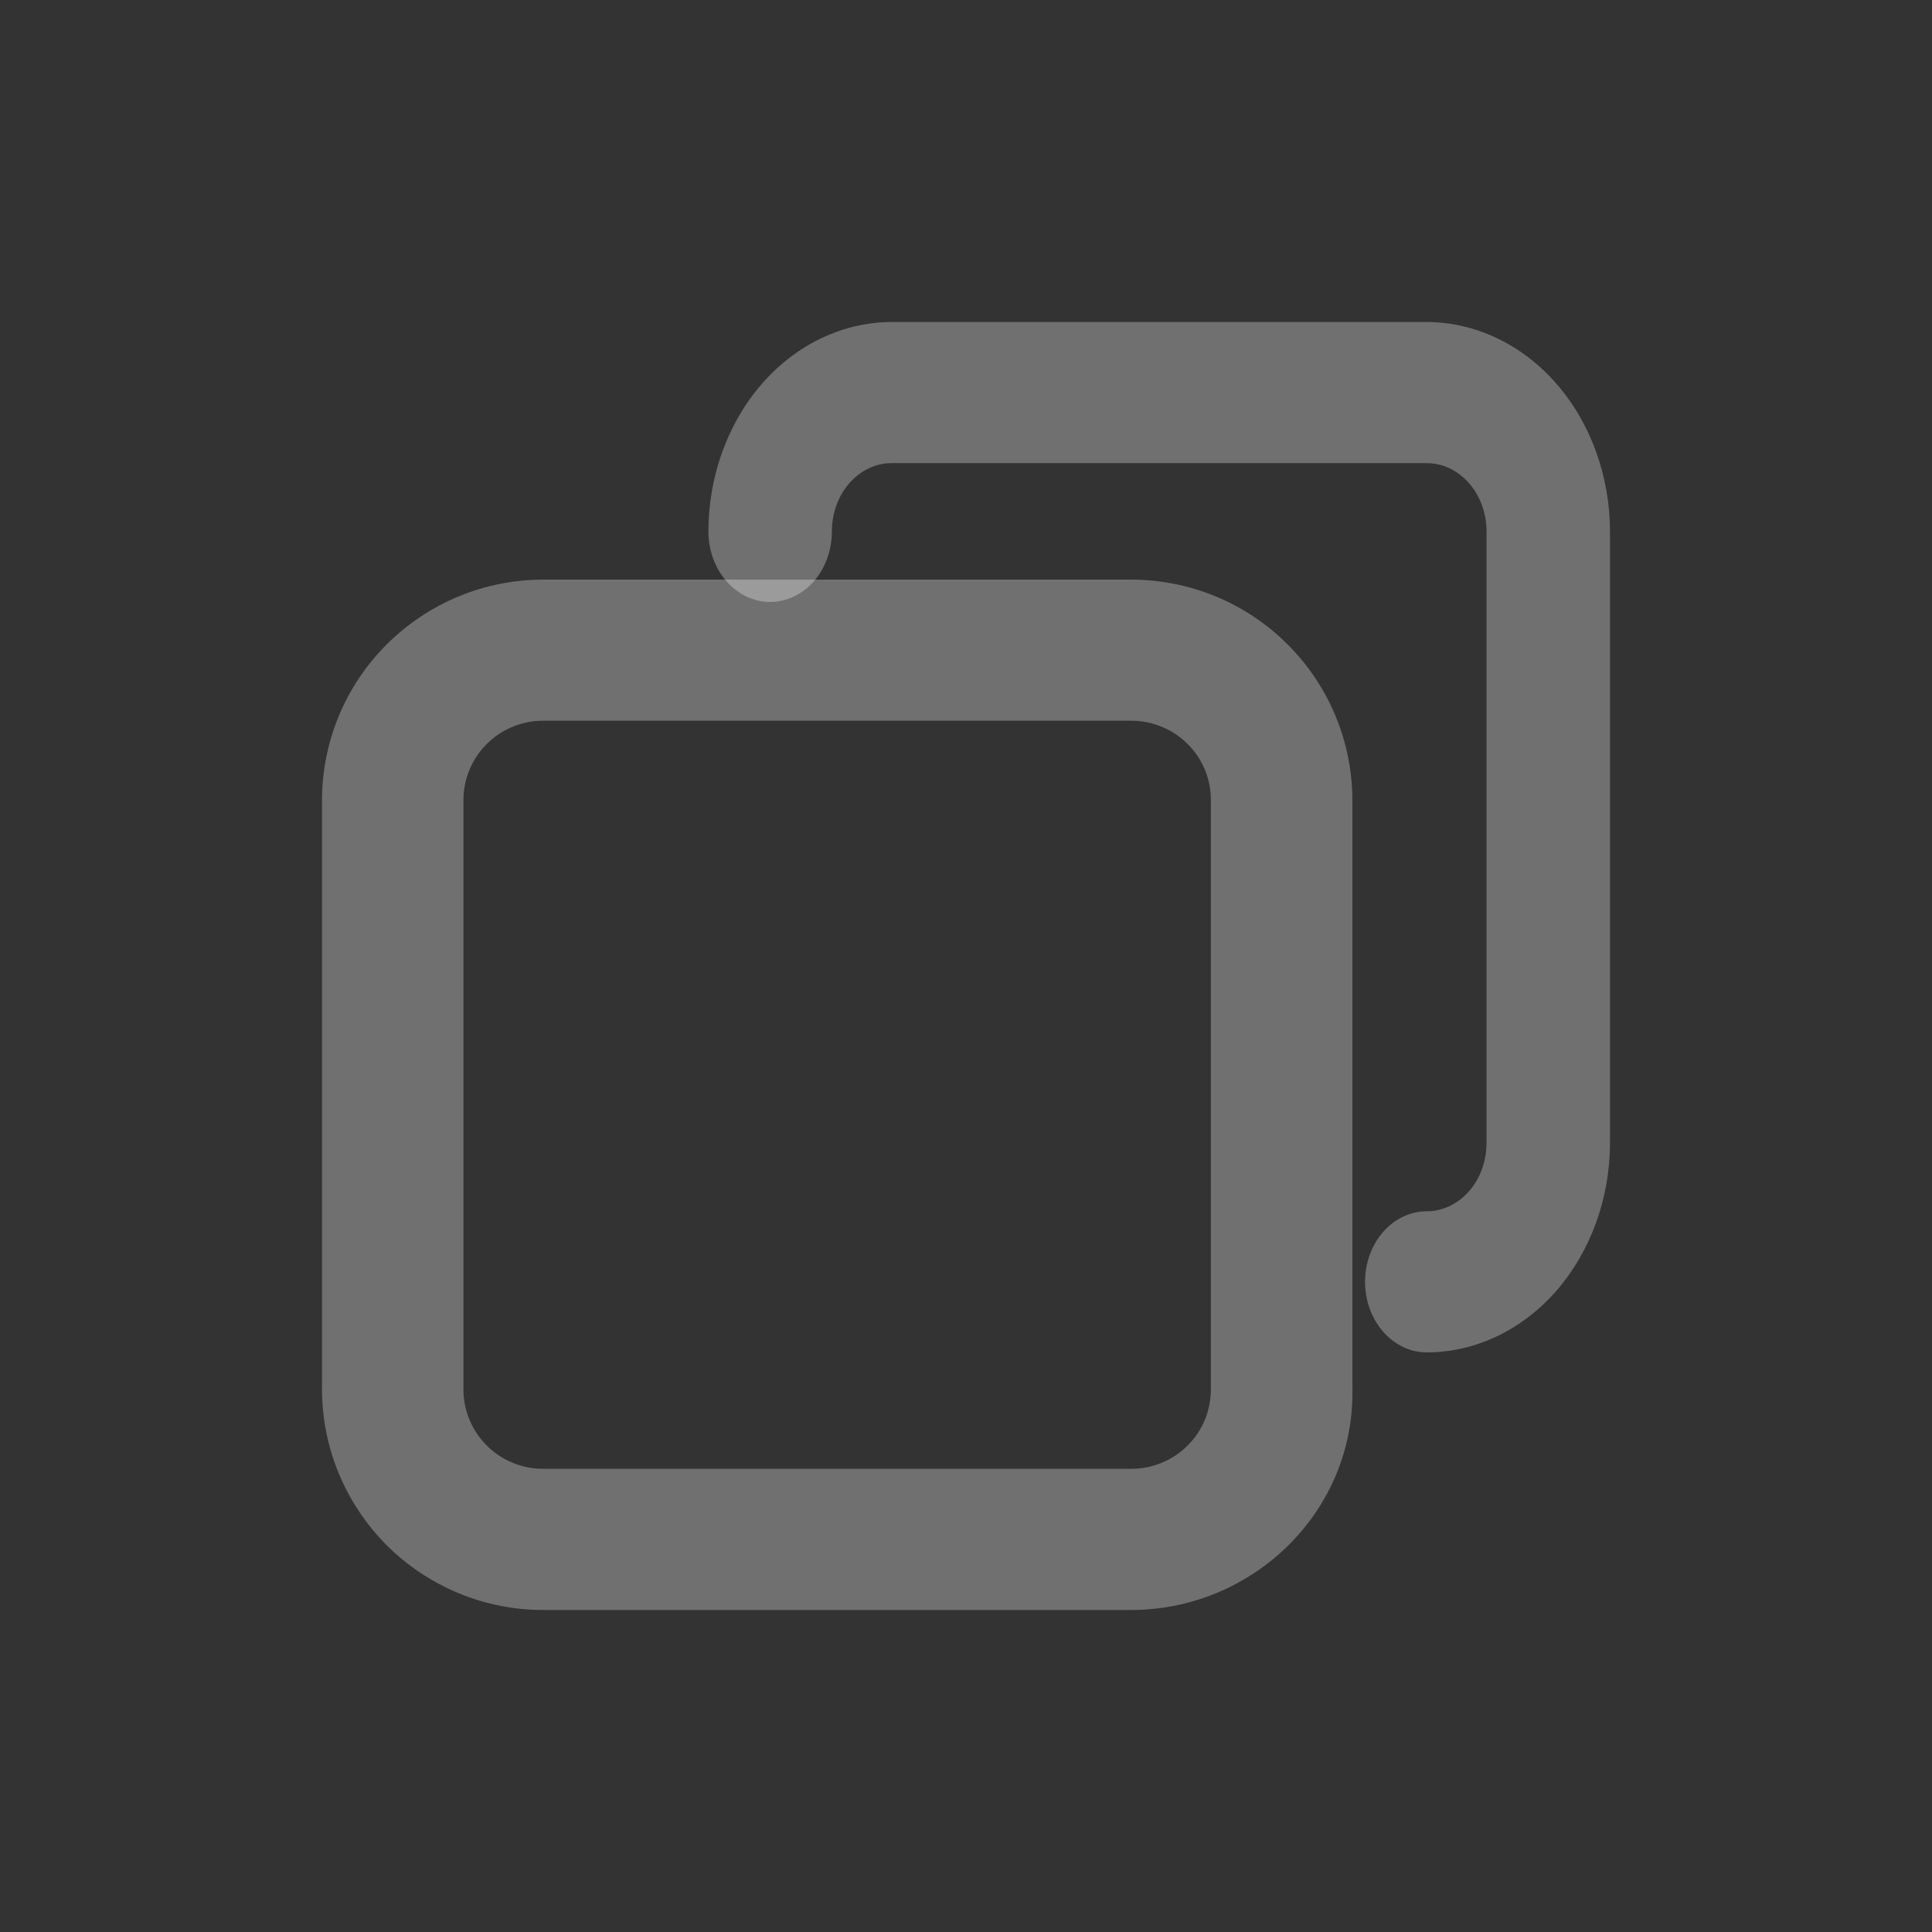
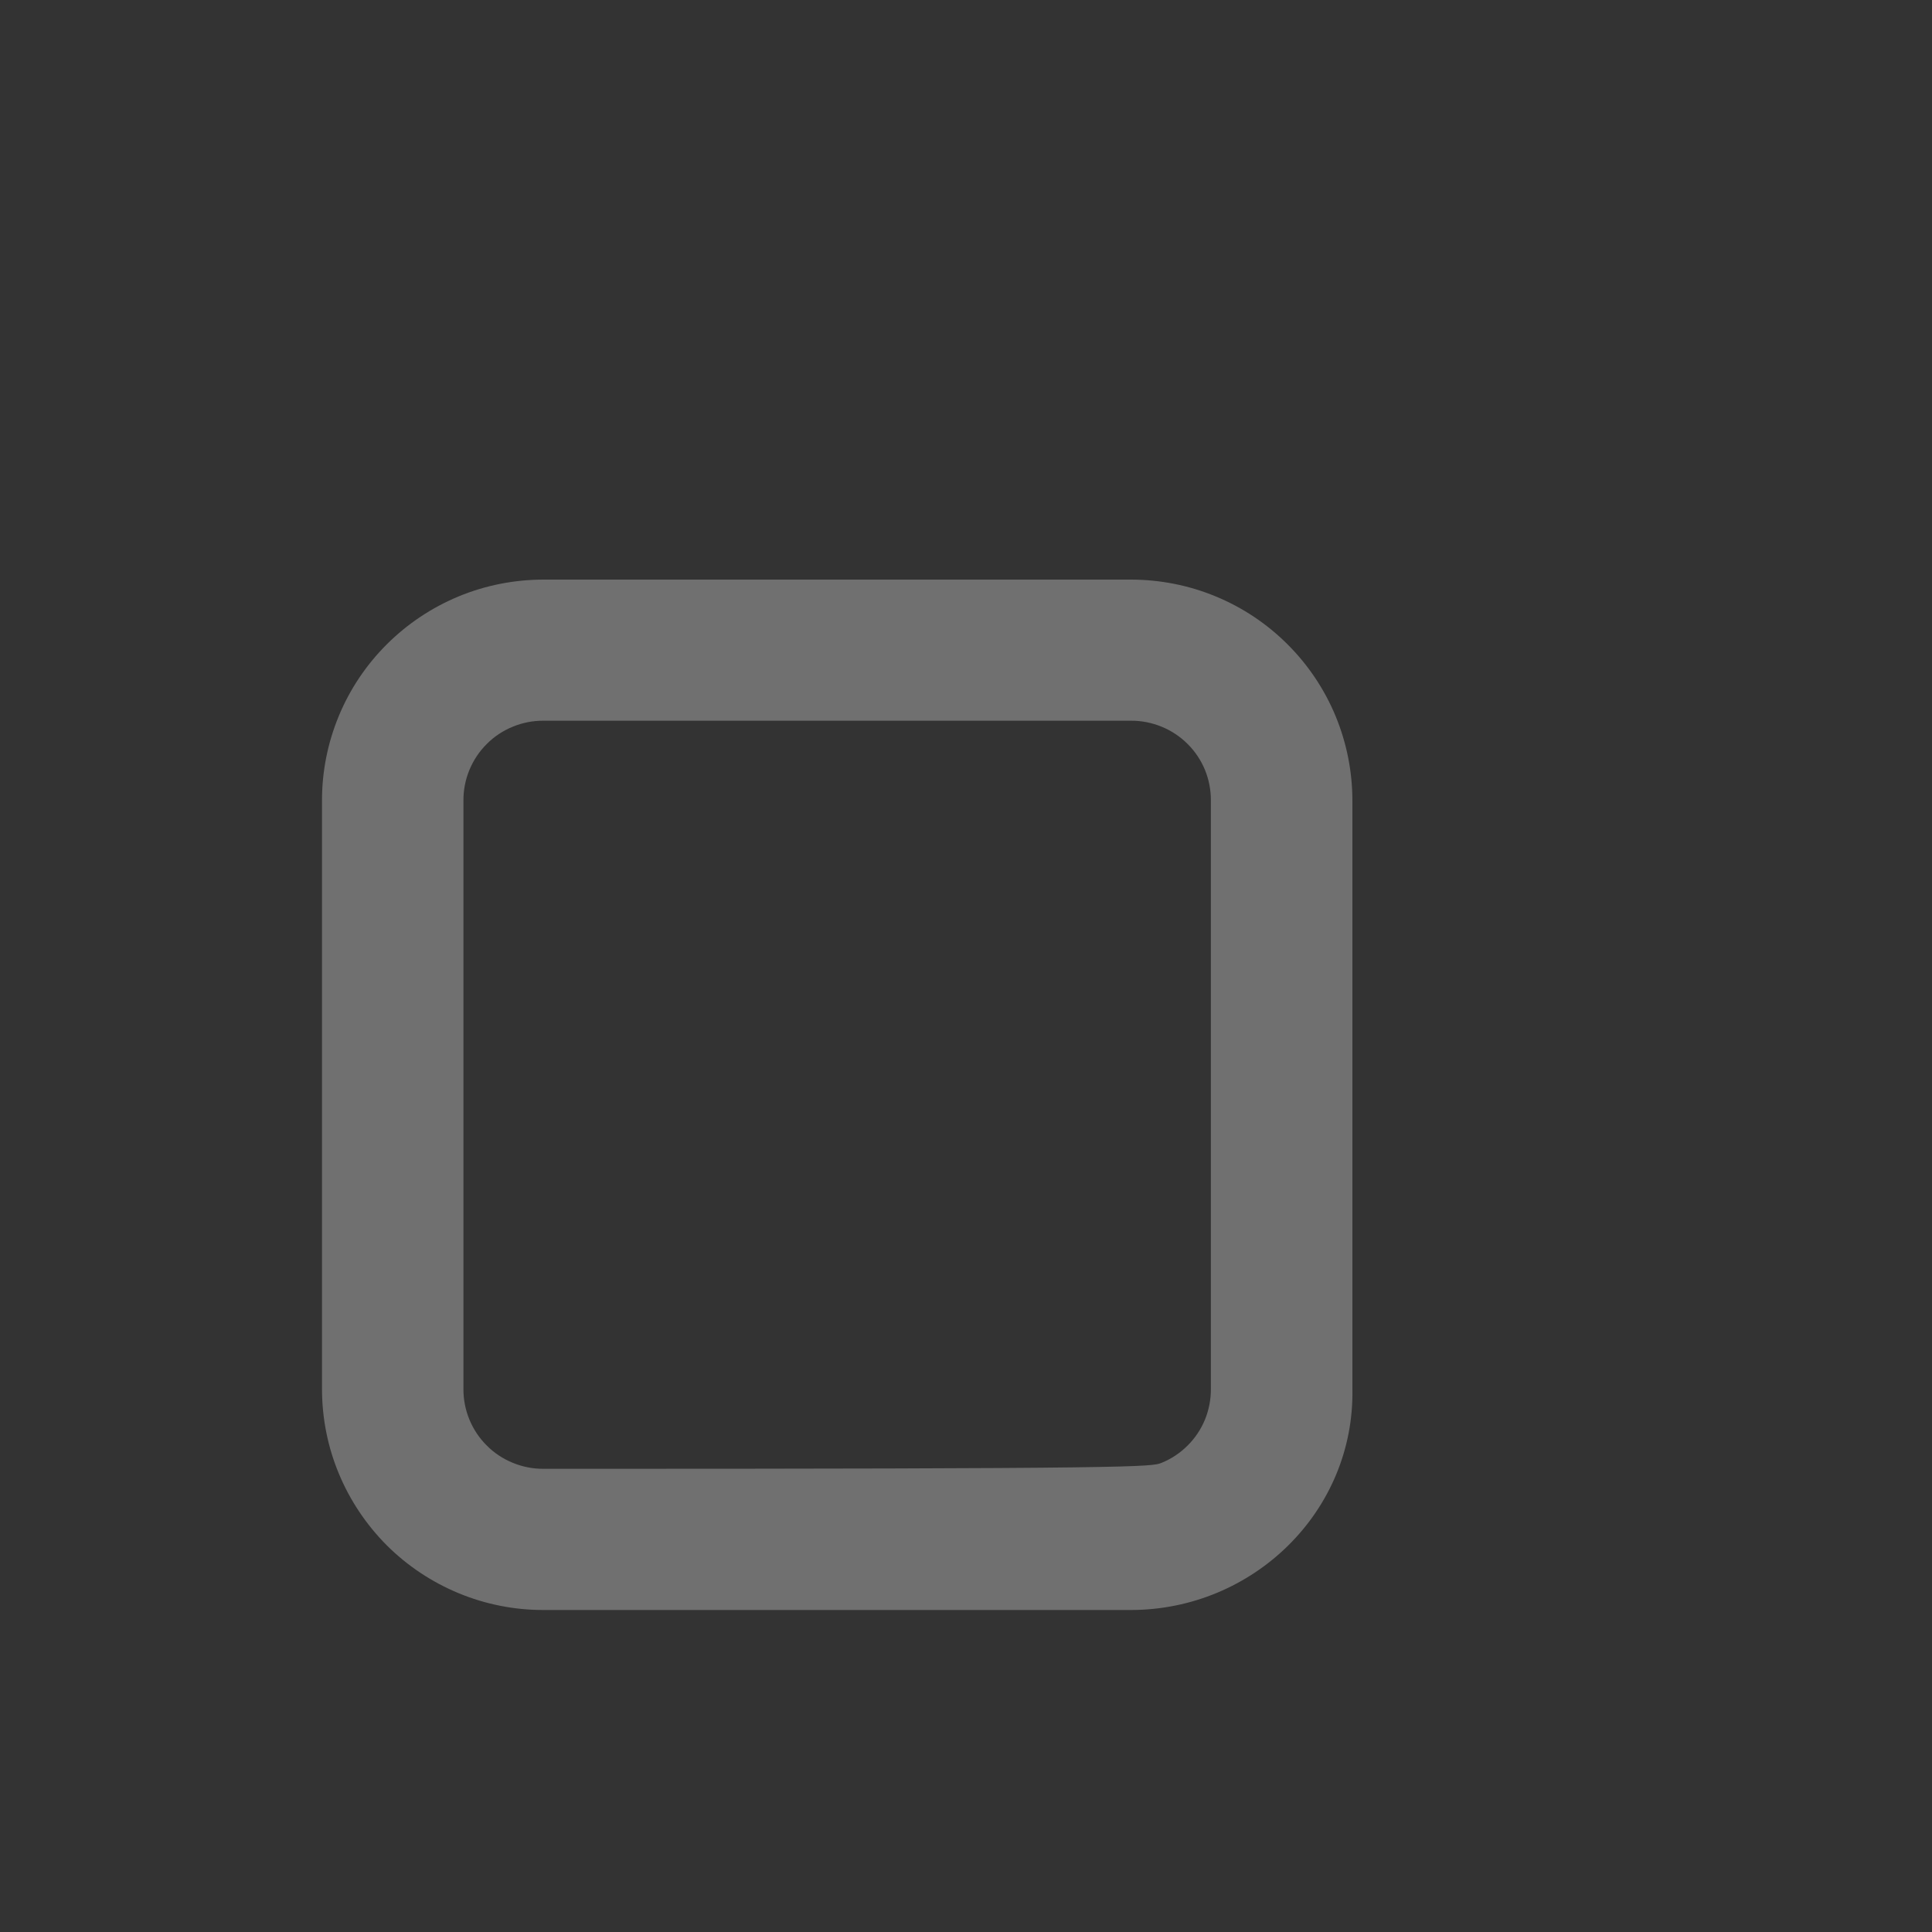
<svg xmlns="http://www.w3.org/2000/svg" fill="none" version="1.1" width="24" height="24" viewBox="0 0 24 24">
  <rect x="0" y="0" width="24" height="24" fill="#333333" stroke="none" />
  <g>
    <g>
      <g>
-         <path d="M17.724,16.8C17.521,16.8,17.326,16.708,17.182,16.543C17.038,16.379,16.957,16.156,16.957,15.923C16.957,15.691,17.038,15.468,17.182,15.303C17.326,15.139,17.521,15.047,17.724,15.047C17.921,15.047,18.109,14.957,18.249,14.798C18.388,14.639,18.466,14.424,18.466,14.199C18.466,14.199,18.466,6.601,18.466,6.601C18.466,6.376,18.388,6.161,18.249,6.002C18.109,5.843,17.921,5.753,17.724,5.753C17.724,5.753,11.076,5.753,11.076,5.753C10.879,5.753,10.691,5.843,10.551,6.002C10.412,6.161,10.334,6.376,10.334,6.601C10.334,6.834,10.253,7.057,10.11,7.221C9.966,7.385,9.771,7.478,9.567,7.478C9.364,7.478,9.169,7.385,9.025,7.221C8.881,7.057,8.8,6.834,8.8,6.601C8.801,5.912,9.042,5.251,9.468,4.764C9.895,4.276,10.473,4.002,11.076,4C11.076,4,17.724,4,17.724,4C18.327,4.002,18.905,4.276,19.332,4.764C19.758,5.251,19.999,5.912,20,6.601C20,6.601,20,14.199,20,14.199C19.999,14.888,19.758,15.549,19.332,16.037C18.905,16.524,18.327,16.799,17.724,16.8C17.724,16.8,17.724,16.8,17.724,16.8Z" fill="#FFFFFF" fill-opacity="0.3" />
-       </g>
+         </g>
      <g>
-         <path d="M14.046,20C14.046,20,6.753,20,6.753,20C6.392,20.001,6.033,19.93,5.699,19.792C5.365,19.654,5.061,19.452,4.805,19.197C4.55,18.941,4.347,18.638,4.209,18.305C4.07,17.971,4,17.614,4,17.253C4,17.253,4,9.948,4,9.948C3.999,9.587,4.07,9.23,4.208,8.896C4.346,8.562,4.549,8.259,4.805,8.004C5.061,7.749,5.365,7.546,5.699,7.408C6.033,7.27,6.392,7.2,6.753,7.2C6.753,7.2,14.046,7.2,14.046,7.2C14.408,7.2,14.766,7.27,15.1,7.408C15.435,7.546,15.738,7.748,15.994,8.004C16.25,8.259,16.453,8.562,16.591,8.895C16.729,9.229,16.8,9.586,16.8,9.947C16.8,9.947,16.8,17.252,16.8,17.252C16.829,18.772,15.57,20,14.046,20ZM6.753,8.953C6.622,8.952,6.492,8.977,6.371,9.027C6.25,9.076,6.139,9.149,6.047,9.242C5.954,9.334,5.881,9.444,5.831,9.565C5.781,9.686,5.756,9.816,5.757,9.947C5.757,9.947,5.757,17.252,5.757,17.252C5.756,17.383,5.781,17.512,5.831,17.634C5.881,17.755,5.954,17.865,6.047,17.957C6.139,18.05,6.25,18.123,6.371,18.172C6.492,18.222,6.622,18.247,6.753,18.246C6.753,18.246,14.046,18.246,14.046,18.246C14.177,18.247,14.307,18.222,14.429,18.172C14.55,18.123,14.66,18.05,14.753,17.957C14.846,17.865,14.919,17.755,14.969,17.634C15.018,17.512,15.043,17.383,15.042,17.252C15.042,17.252,15.042,9.947,15.042,9.947C15.043,9.816,15.018,9.686,14.969,9.565C14.919,9.444,14.846,9.334,14.753,9.242C14.66,9.149,14.55,9.076,14.429,9.027C14.307,8.977,14.177,8.952,14.046,8.953C14.046,8.953,6.753,8.953,6.753,8.953Z" fill="#FFFFFF" fill-opacity="0.3" />
+         <path d="M14.046,20C14.046,20,6.753,20,6.753,20C6.392,20.001,6.033,19.93,5.699,19.792C5.365,19.654,5.061,19.452,4.805,19.197C4.55,18.941,4.347,18.638,4.209,18.305C4.07,17.971,4,17.614,4,17.253C4,17.253,4,9.948,4,9.948C3.999,9.587,4.07,9.23,4.208,8.896C4.346,8.562,4.549,8.259,4.805,8.004C5.061,7.749,5.365,7.546,5.699,7.408C6.033,7.27,6.392,7.2,6.753,7.2C6.753,7.2,14.046,7.2,14.046,7.2C14.408,7.2,14.766,7.27,15.1,7.408C15.435,7.546,15.738,7.748,15.994,8.004C16.25,8.259,16.453,8.562,16.591,8.895C16.729,9.229,16.8,9.586,16.8,9.947C16.8,9.947,16.8,17.252,16.8,17.252C16.829,18.772,15.57,20,14.046,20ZM6.753,8.953C6.622,8.952,6.492,8.977,6.371,9.027C6.25,9.076,6.139,9.149,6.047,9.242C5.954,9.334,5.881,9.444,5.831,9.565C5.781,9.686,5.756,9.816,5.757,9.947C5.757,9.947,5.757,17.252,5.757,17.252C5.756,17.383,5.781,17.512,5.831,17.634C5.881,17.755,5.954,17.865,6.047,17.957C6.139,18.05,6.25,18.123,6.371,18.172C6.492,18.222,6.622,18.247,6.753,18.246C14.177,18.247,14.307,18.222,14.429,18.172C14.55,18.123,14.66,18.05,14.753,17.957C14.846,17.865,14.919,17.755,14.969,17.634C15.018,17.512,15.043,17.383,15.042,17.252C15.042,17.252,15.042,9.947,15.042,9.947C15.043,9.816,15.018,9.686,14.969,9.565C14.919,9.444,14.846,9.334,14.753,9.242C14.66,9.149,14.55,9.076,14.429,9.027C14.307,8.977,14.177,8.952,14.046,8.953C14.046,8.953,6.753,8.953,6.753,8.953Z" fill="#FFFFFF" fill-opacity="0.3" />
      </g>
    </g>
  </g>
</svg>